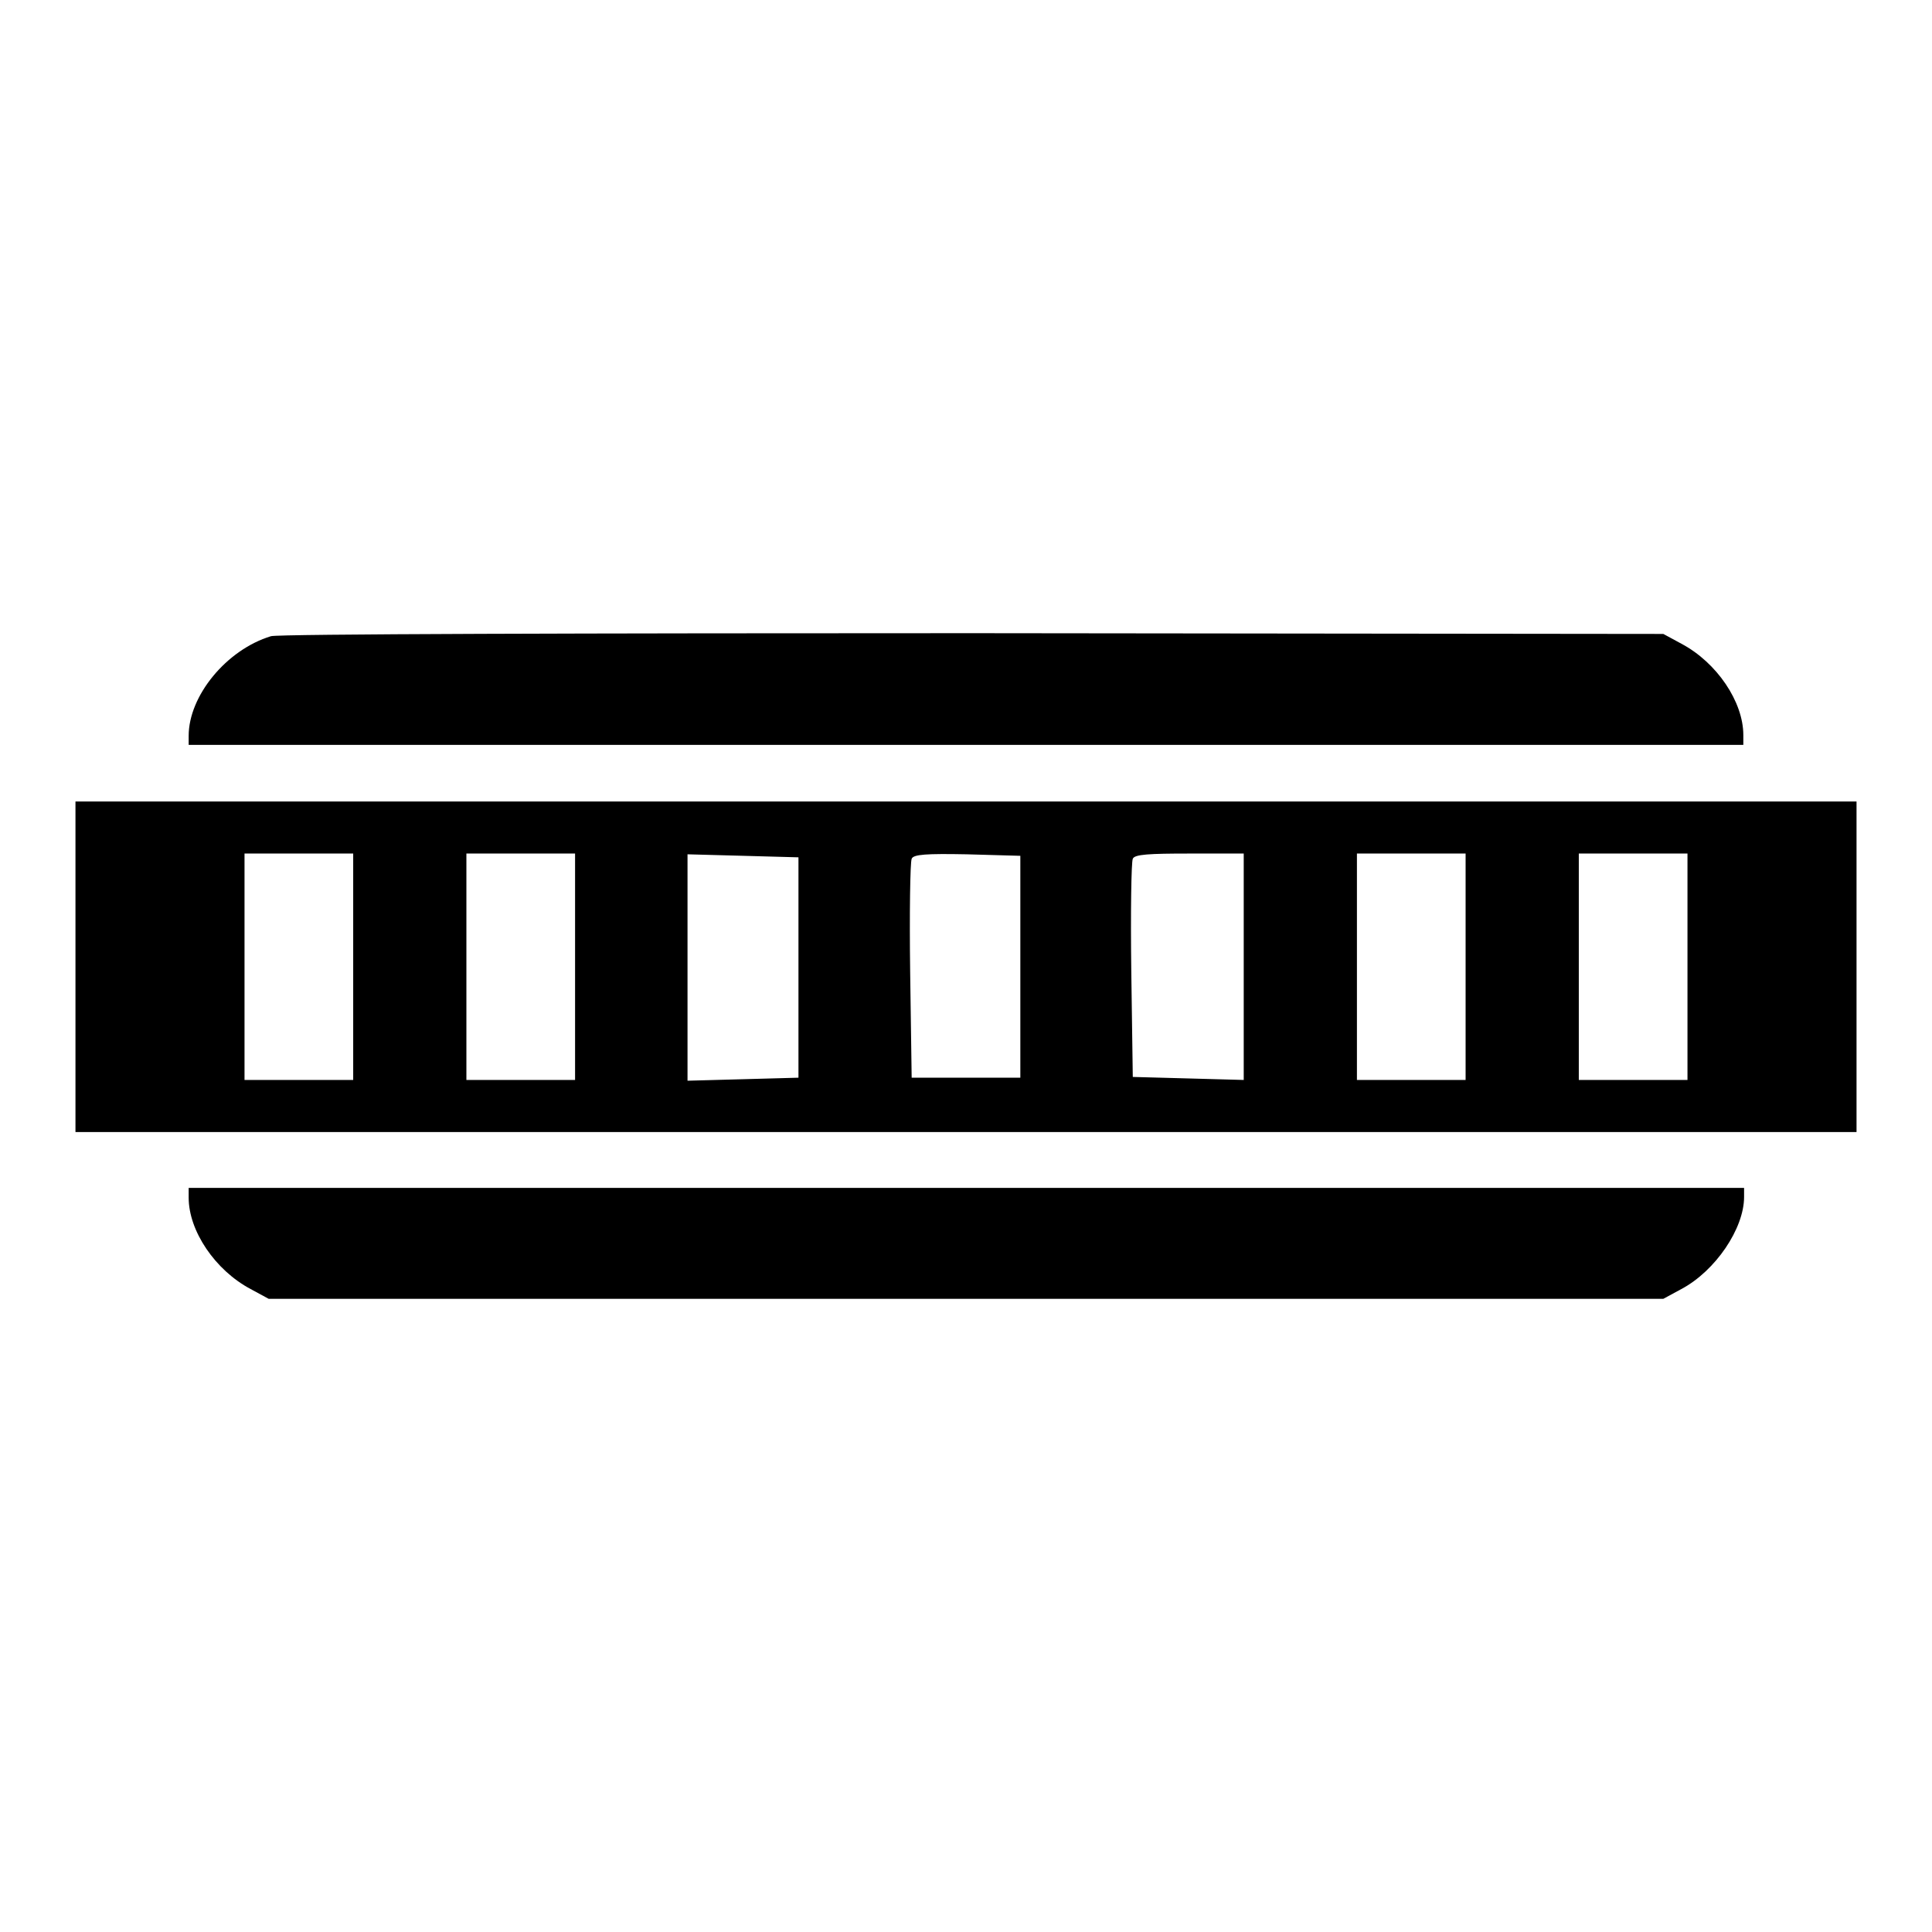
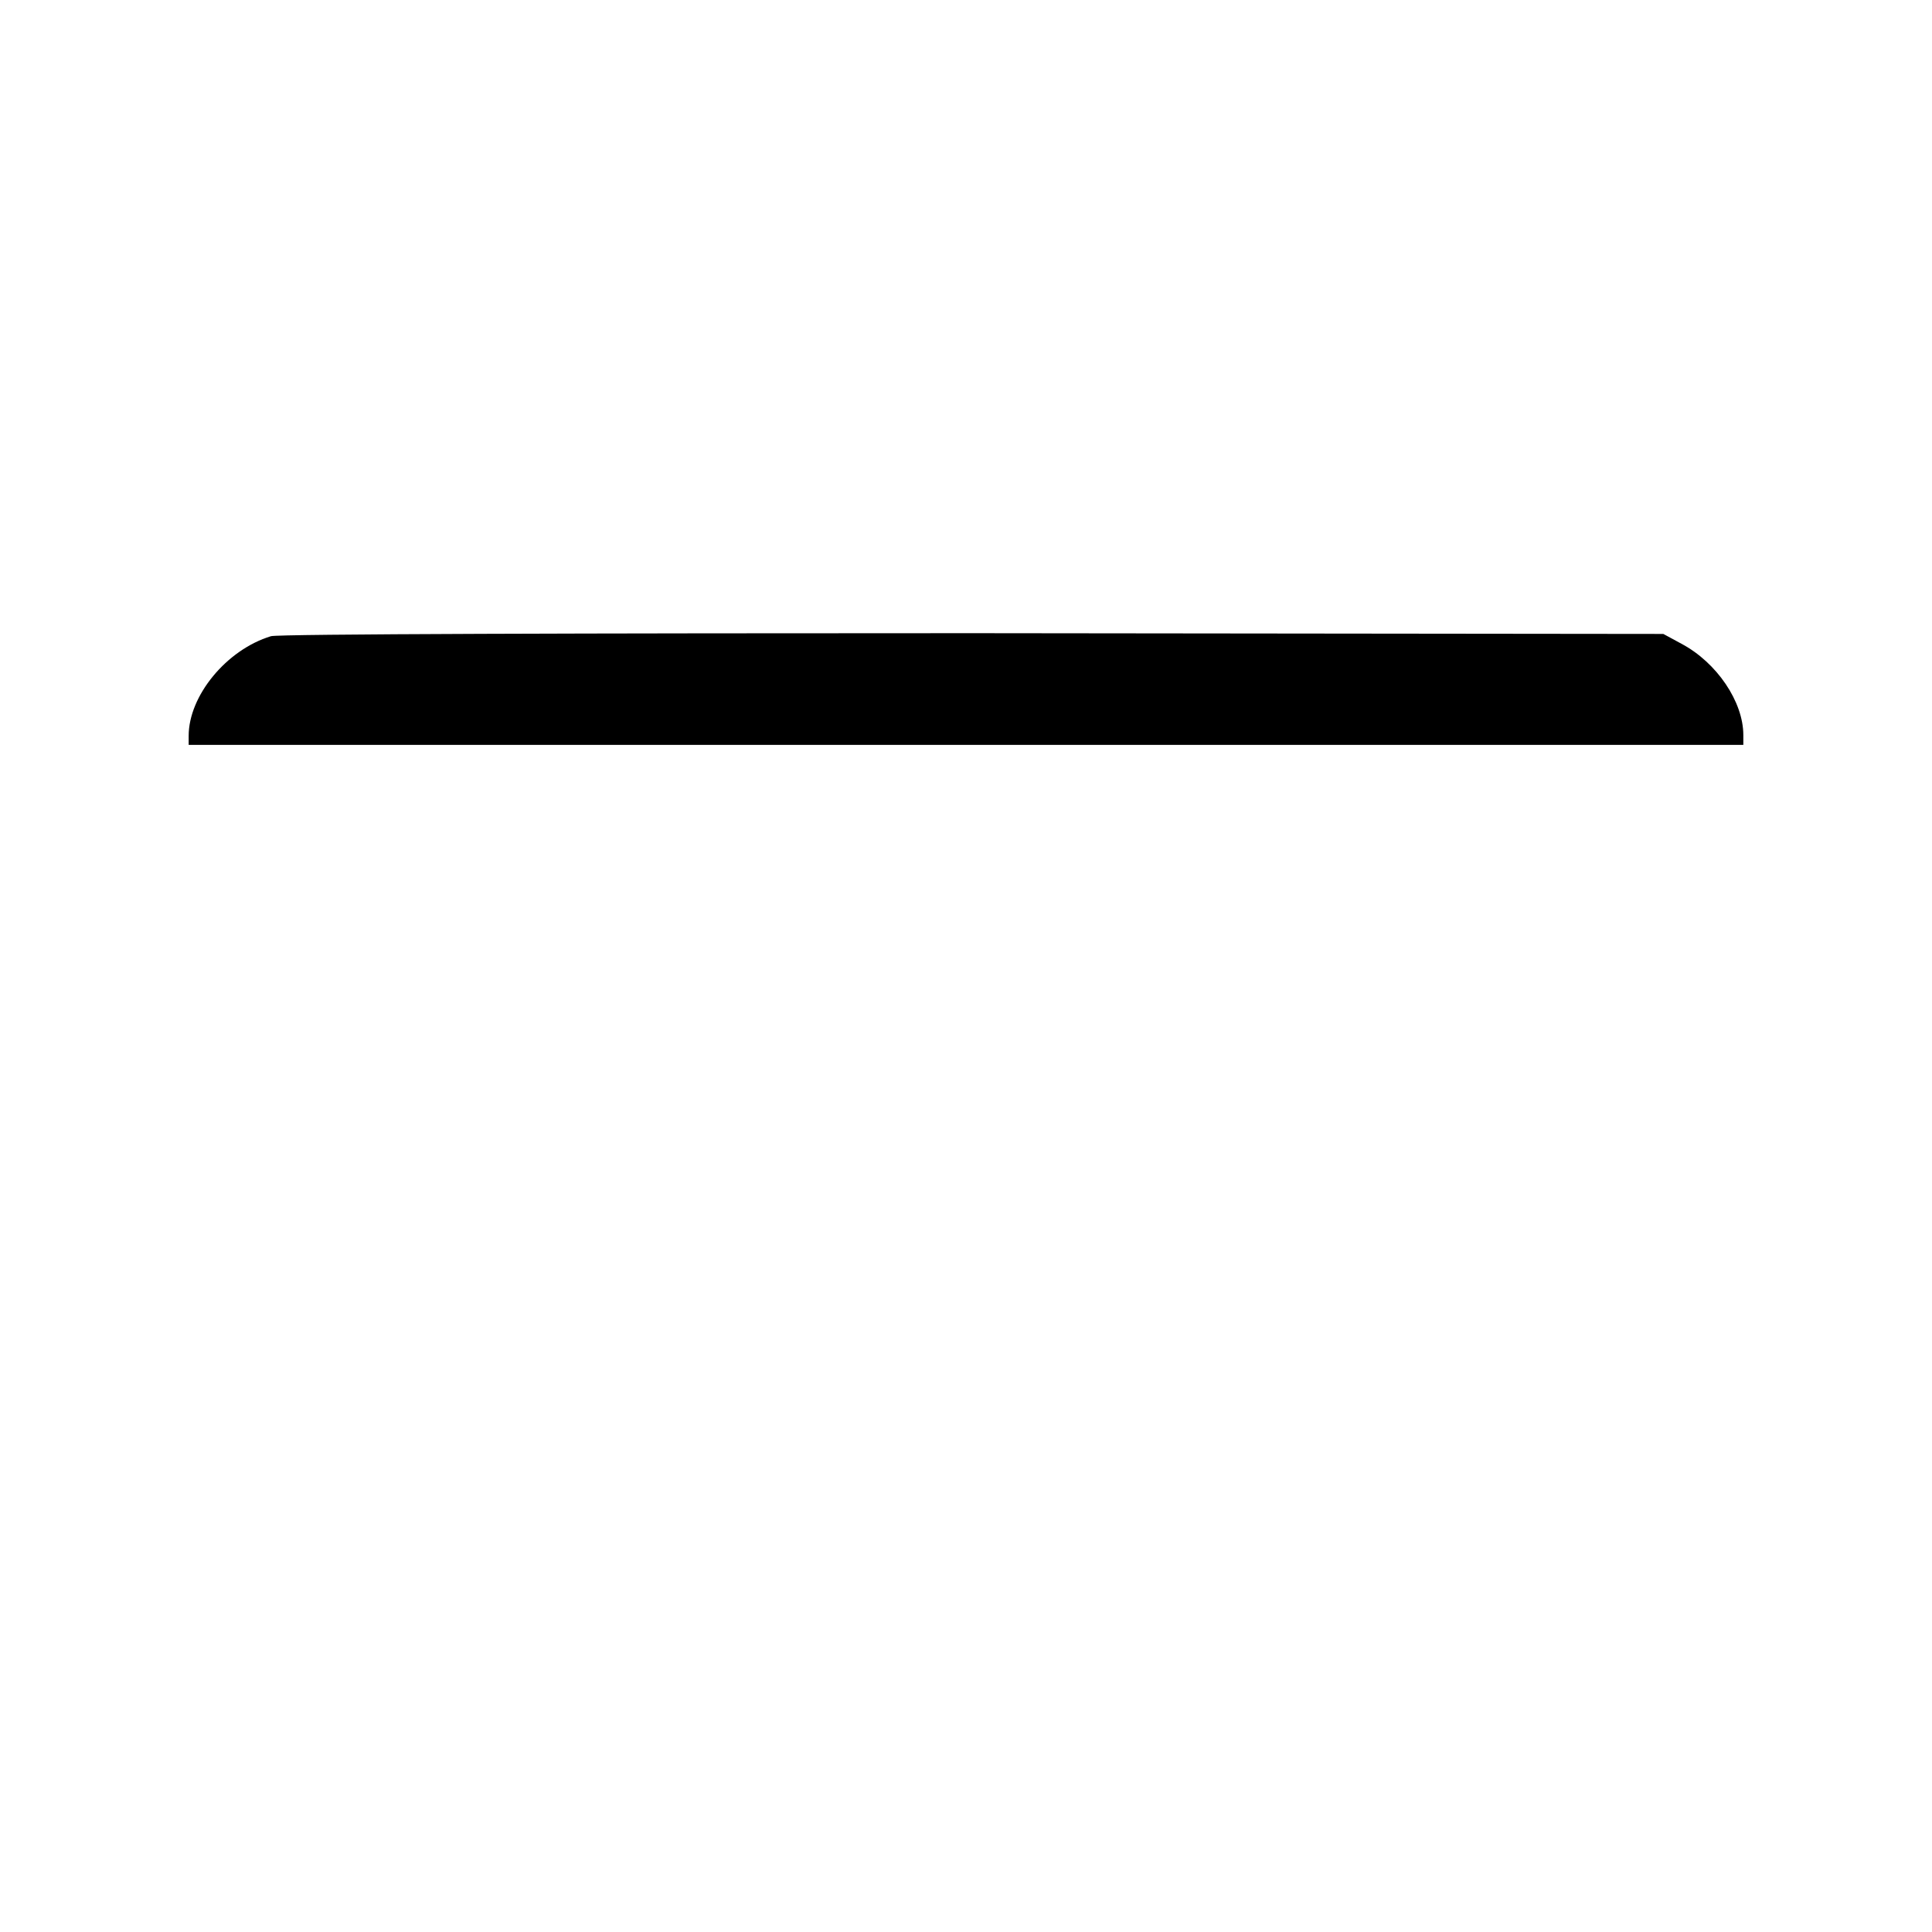
<svg xmlns="http://www.w3.org/2000/svg" version="1.1" x="0px" y="0px" viewBox="0 0 256 256" enable-background="new 0 0 256 256" xml:space="preserve">
  <g>
    <g>
      <g>
        <path fill="#000000" d="M35.9,84.3C30,86.1,25,92.2,25,97.5v1.2h103h103v-1.3c0-4.4-3.5-9.6-8.2-12.1l-2.4-1.3l-91.5-0.1C78.5,83.9,36.7,84,35.9,84.3z" />
-         <path fill="#000000" d="M10,128.1v21.9h118h118v-21.9v-21.9H128H10V128.1z M46.8,128.1v15h-7.2h-7.2v-15v-15h7.2h7.2V128.1z M76.2,128.1v15H69h-7.2v-15v-15H69h7.2V128.1z M105.8,128.1v14.7l-7.3,0.2l-7.4,0.2v-15v-15l7.4,0.2l7.3,0.2V128.1z M135.2,128.1v14.7H128h-7.2l-0.2-14.1c-0.1-7.7,0-14.4,0.2-14.9c0.2-0.6,2-0.7,7.3-0.6l7.1,0.2V128.1L135.2,128.1z M164.8,128.1v15l-7.3-0.2l-7.4-0.2l-0.2-14.1c-0.1-7.7,0-14.4,0.2-14.8c0.2-0.6,2.2-0.7,7.5-0.7h7.2V128.1z M194.2,128.1v15H187h-7.2v-15v-15h7.2h7.2V128.1z M223.6,128.1v15h-7.2h-7.2v-15v-15h7.2h7.2V128.1z" />
-         <path fill="#000000" d="M25,158.7c0,4.4,3.5,9.6,8.2,12.1l2.4,1.3H128h92.4l2.4-1.3c4.5-2.4,8.3-8,8.3-12.2v-1.2H128H25V158.7z" />
      </g>
    </g>
  </g>
</svg>